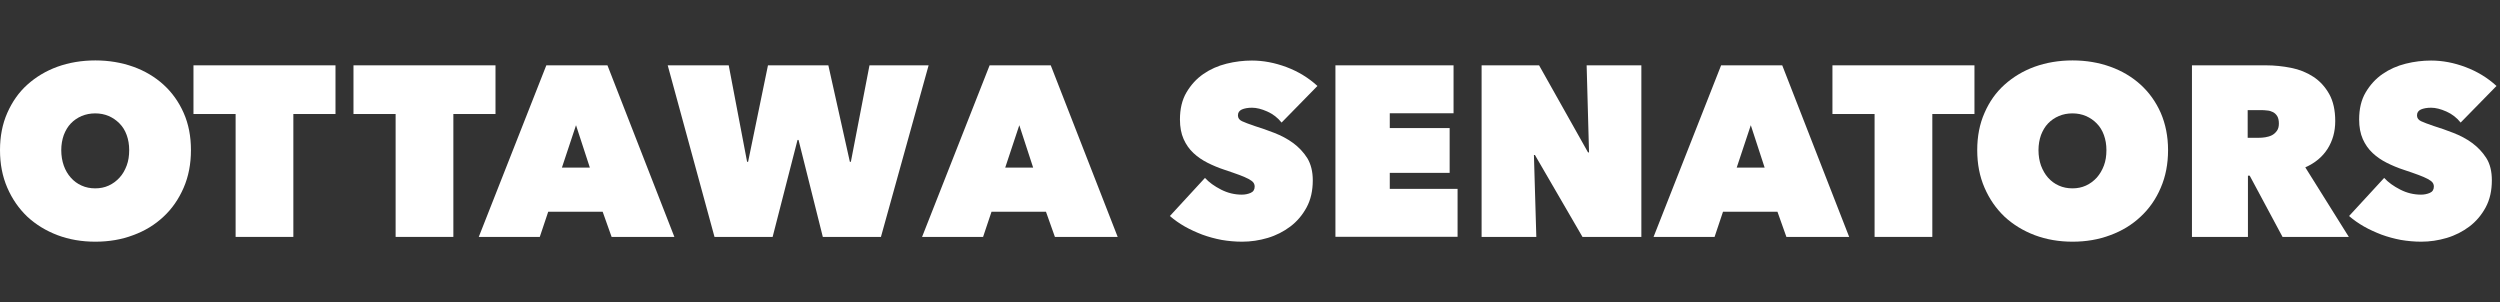
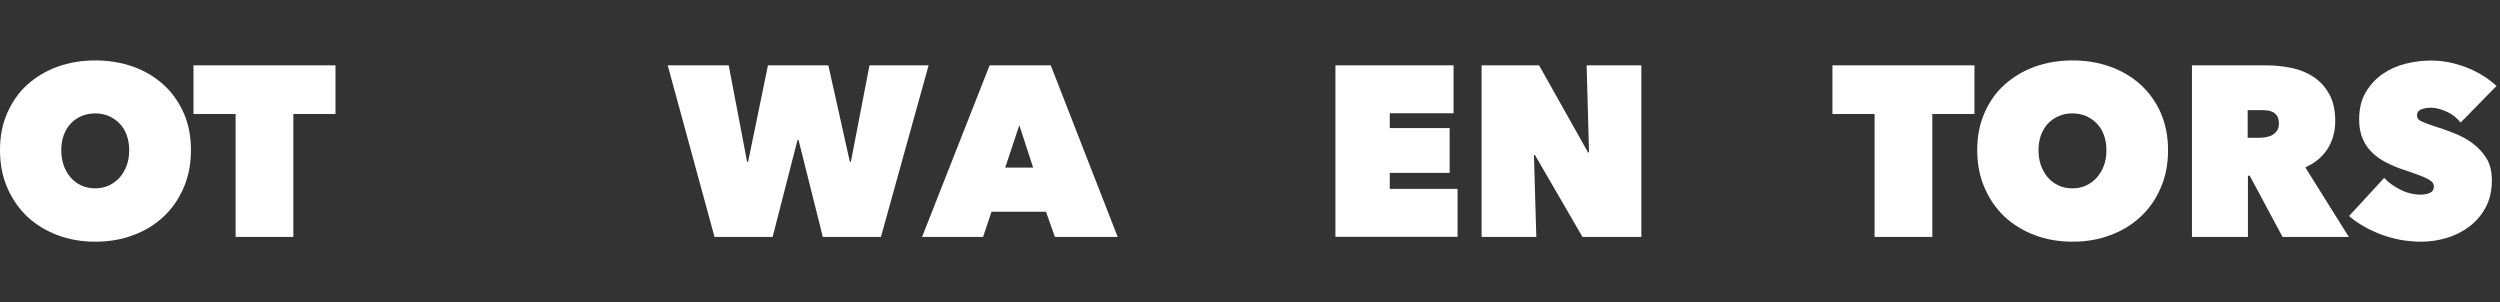
<svg xmlns="http://www.w3.org/2000/svg" width="331" height="40" viewBox="0 0 331 40" fill="none">
  <rect x="0" y="0" width="331" height="40" fill="#333333" stroke="none" />
  <path d="M0 19.875C0 18.06 0.316 16.411 0.966 14.945C1.616 13.479 2.482 12.23 3.614 11.214C4.747 10.198 6.062 9.399 7.611 8.833C9.144 8.283 10.826 8 12.625 8C14.423 8 16.089 8.283 17.638 8.833C19.17 9.382 20.519 10.182 21.652 11.214C22.784 12.247 23.667 13.479 24.316 14.945C24.966 16.411 25.282 18.06 25.282 19.875C25.282 21.691 24.966 23.356 24.316 24.855C23.667 26.354 22.784 27.636 21.652 28.686C20.519 29.752 19.187 30.568 17.638 31.134C16.105 31.717 14.423 32 12.625 32C10.826 32 9.16 31.717 7.611 31.134C6.079 30.551 4.747 29.735 3.614 28.686C2.498 27.62 1.616 26.354 0.966 24.855C0.316 23.356 0 21.707 0 19.875ZM8.111 19.875C8.111 20.625 8.228 21.307 8.444 21.924C8.661 22.54 8.977 23.073 9.377 23.523C9.777 23.972 10.243 24.322 10.809 24.572C11.359 24.822 11.958 24.938 12.608 24.938C13.258 24.938 13.84 24.822 14.39 24.572C14.94 24.322 15.406 23.972 15.822 23.523C16.239 23.073 16.538 22.54 16.772 21.924C17.005 21.307 17.105 20.625 17.105 19.875C17.105 19.126 16.988 18.476 16.772 17.877C16.555 17.277 16.239 16.761 15.822 16.344C15.406 15.928 14.94 15.595 14.39 15.361C13.84 15.128 13.258 15.012 12.608 15.012C11.958 15.012 11.375 15.128 10.809 15.361C10.259 15.595 9.777 15.928 9.377 16.344C8.977 16.761 8.677 17.277 8.444 17.877C8.228 18.493 8.111 19.159 8.111 19.875Z" fill="white" />
  <path d="M38.823 31.367H31.195V15.095H25.616V8.65H44.419V15.095H38.84V31.367H38.823Z" fill="white" />
-   <path d="M60.008 31.367H52.38V15.095H46.801V8.65H65.604V15.095H60.025V31.367H60.008Z" fill="white" />
-   <path d="M72.316 8.65H80.427L89.288 31.367H80.977L79.794 28.036H72.583L71.467 31.367H63.389L72.333 8.65H72.316ZM76.264 16.577L74.398 22.19H78.096L76.264 16.577Z" fill="white" />
  <path d="M102.296 31.367H94.601L88.405 8.65H96.483L98.915 21.424H99.048L101.679 8.65H109.674L112.522 21.424H112.655L115.12 8.65H122.948L116.636 31.367H108.941L105.726 18.526H105.593L102.296 31.367Z" fill="white" />
  <path d="M131.009 8.65H139.12L147.981 31.367H139.67L138.487 28.036H131.276L130.16 31.367H122.082L131.026 8.65H131.009ZM134.956 16.577L133.091 22.19H136.788L134.956 16.577Z" fill="white" />
-   <path d="M164.469 32C163.553 32 162.637 31.917 161.754 31.767C160.872 31.6 160.006 31.367 159.189 31.067C158.373 30.751 157.591 30.401 156.858 29.985C156.125 29.568 155.475 29.102 154.892 28.602L159.539 23.556C160.072 24.139 160.788 24.655 161.671 25.105C162.554 25.555 163.47 25.771 164.419 25.771C164.852 25.771 165.235 25.688 165.585 25.538C165.935 25.388 166.118 25.105 166.118 24.705C166.118 24.488 166.051 24.305 165.935 24.155C165.818 24.006 165.602 23.856 165.302 23.689C165.002 23.523 164.586 23.356 164.069 23.156C163.536 22.956 162.887 22.74 162.104 22.473C161.338 22.224 160.588 21.907 159.889 21.557C159.189 21.207 158.557 20.774 158.007 20.258C157.457 19.742 157.024 19.126 156.708 18.409C156.391 17.693 156.225 16.827 156.225 15.828C156.225 14.412 156.508 13.213 157.091 12.23C157.674 11.248 158.407 10.432 159.323 9.799C160.239 9.166 161.255 8.716 162.387 8.433C163.52 8.15 164.652 8.017 165.752 8.017C167.251 8.017 168.766 8.3 170.332 8.883C171.881 9.466 173.246 10.298 174.429 11.381L169.682 16.228C169.166 15.578 168.533 15.095 167.783 14.762C167.034 14.429 166.368 14.262 165.768 14.262C165.219 14.262 164.769 14.346 164.419 14.495C164.069 14.662 163.903 14.912 163.903 15.278C163.903 15.628 164.086 15.878 164.436 16.044C164.786 16.211 165.368 16.427 166.151 16.694C166.967 16.944 167.817 17.244 168.716 17.593C169.616 17.943 170.448 18.376 171.198 18.926C171.947 19.475 172.58 20.142 173.08 20.924C173.563 21.724 173.813 22.706 173.813 23.872C173.813 25.238 173.546 26.437 172.997 27.453C172.447 28.469 171.731 29.319 170.848 29.985C169.965 30.651 168.966 31.167 167.85 31.5C166.734 31.833 165.602 32 164.452 32H164.469Z" fill="white" />
  <path d="M176.827 8.65H192.45V14.995H184.006V16.96H191.933V22.89H184.006V25.005H192.983V31.351H176.811V8.633L176.827 8.65Z" fill="white" />
  <path d="M196.164 8.65H203.775L210.254 20.175H210.387L210.071 8.65H217.316V31.367H209.521L203.226 20.525H203.092L203.409 31.367H196.164V8.65Z" fill="white" />
-   <path d="M227.858 8.65H235.969L244.83 31.367H236.519L235.336 28.036H228.125L227.009 31.367H218.931L227.875 8.65H227.858ZM231.806 16.577L229.94 22.19H233.638L231.806 16.577Z" fill="white" />
  <path d="M255.839 31.367H248.194V15.095H242.615V8.65H261.418V15.095H255.839V31.367Z" fill="white" />
  <path d="M261.785 19.875C261.785 18.06 262.101 16.411 262.751 14.945C263.384 13.479 264.266 12.23 265.399 11.214C266.531 10.198 267.847 9.399 269.396 8.833C270.928 8.283 272.611 8 274.409 8C276.208 8 277.874 8.283 279.406 8.833C280.938 9.382 282.287 10.182 283.42 11.214C284.552 12.247 285.435 13.479 286.085 14.945C286.717 16.411 287.051 18.06 287.051 19.875C287.051 21.691 286.734 23.356 286.085 24.855C285.452 26.354 284.552 27.636 283.42 28.686C282.287 29.752 280.955 30.568 279.406 31.134C277.874 31.717 276.191 32 274.409 32C272.627 32 270.945 31.717 269.396 31.134C267.864 30.551 266.531 29.735 265.399 28.686C264.283 27.62 263.4 26.354 262.751 24.855C262.101 23.356 261.785 21.707 261.785 19.875ZM269.896 19.875C269.896 20.625 270.012 21.307 270.229 21.924C270.462 22.54 270.762 23.073 271.162 23.523C271.561 23.972 272.028 24.322 272.594 24.572C273.144 24.822 273.743 24.938 274.393 24.938C275.042 24.938 275.625 24.822 276.175 24.572C276.724 24.322 277.191 23.972 277.607 23.523C278.007 23.073 278.323 22.54 278.556 21.924C278.79 21.307 278.89 20.625 278.89 19.875C278.89 19.126 278.773 18.476 278.556 17.877C278.34 17.277 278.023 16.761 277.607 16.344C277.207 15.928 276.724 15.595 276.175 15.361C275.625 15.128 275.042 15.012 274.393 15.012C273.743 15.012 273.144 15.128 272.594 15.361C272.044 15.595 271.561 15.928 271.162 16.344C270.762 16.761 270.462 17.277 270.229 17.877C270.012 18.493 269.896 19.159 269.896 19.875Z" fill="white" />
  <path d="M290.232 8.65H300.025C301.141 8.65 302.24 8.766 303.339 8.983C304.439 9.199 305.421 9.599 306.287 10.165C307.153 10.731 307.853 11.498 308.386 12.447C308.919 13.396 309.185 14.595 309.185 16.028C309.185 17.46 308.836 18.643 308.169 19.709C307.486 20.774 306.504 21.591 305.221 22.157L310.984 31.367H302.207L297.86 23.256H297.627V31.367H290.215V8.65H290.232ZM297.577 18.243H299.076C299.325 18.243 299.609 18.226 299.925 18.176C300.225 18.126 300.525 18.043 300.791 17.91C301.058 17.776 301.274 17.577 301.457 17.327C301.641 17.077 301.724 16.761 301.724 16.344C301.724 15.928 301.641 15.611 301.507 15.378C301.357 15.145 301.174 14.962 300.941 14.845C300.708 14.729 300.458 14.645 300.175 14.629C299.892 14.595 299.642 14.579 299.409 14.579H297.593V18.243H297.577Z" fill="white" />
  <path d="M320.594 32C319.678 32 318.779 31.917 317.879 31.767C316.997 31.6 316.13 31.367 315.314 31.067C314.498 30.751 313.715 30.401 312.983 29.985C312.25 29.568 311.6 29.102 311.017 28.602L315.664 23.556C316.197 24.139 316.913 24.655 317.796 25.105C318.679 25.555 319.595 25.771 320.544 25.771C320.977 25.771 321.36 25.688 321.71 25.538C322.06 25.388 322.243 25.105 322.243 24.705C322.243 24.488 322.176 24.305 322.06 24.155C321.943 24.006 321.727 23.856 321.427 23.689C321.127 23.523 320.711 23.356 320.194 23.156C319.678 22.956 319.012 22.74 318.229 22.473C317.463 22.224 316.713 21.907 316.014 21.557C315.314 21.207 314.681 20.774 314.132 20.258C313.582 19.742 313.149 19.126 312.833 18.409C312.516 17.693 312.35 16.827 312.35 15.828C312.35 14.412 312.633 13.213 313.216 12.23C313.799 11.248 314.532 10.432 315.448 9.799C316.364 9.166 317.38 8.716 318.512 8.433C319.645 8.15 320.761 8.017 321.876 8.017C323.375 8.017 324.891 8.3 326.44 8.883C327.989 9.466 329.355 10.298 330.537 11.381L325.79 16.228C325.274 15.578 324.641 15.095 323.892 14.762C323.142 14.429 322.476 14.262 321.876 14.262C321.327 14.262 320.877 14.346 320.527 14.495C320.178 14.662 320.011 14.912 320.011 15.278C320.011 15.628 320.194 15.878 320.544 16.044C320.894 16.211 321.477 16.427 322.26 16.694C323.076 16.944 323.925 17.244 324.824 17.593C325.724 17.943 326.557 18.376 327.306 18.926C328.055 19.475 328.688 20.142 329.188 20.924C329.688 21.707 329.921 22.706 329.921 23.872C329.921 25.238 329.654 26.437 329.105 27.453C328.555 28.469 327.839 29.319 326.956 29.985C326.074 30.651 325.074 31.167 323.958 31.5C322.842 31.833 321.71 32 320.561 32H320.594Z" fill="white" />
</svg>